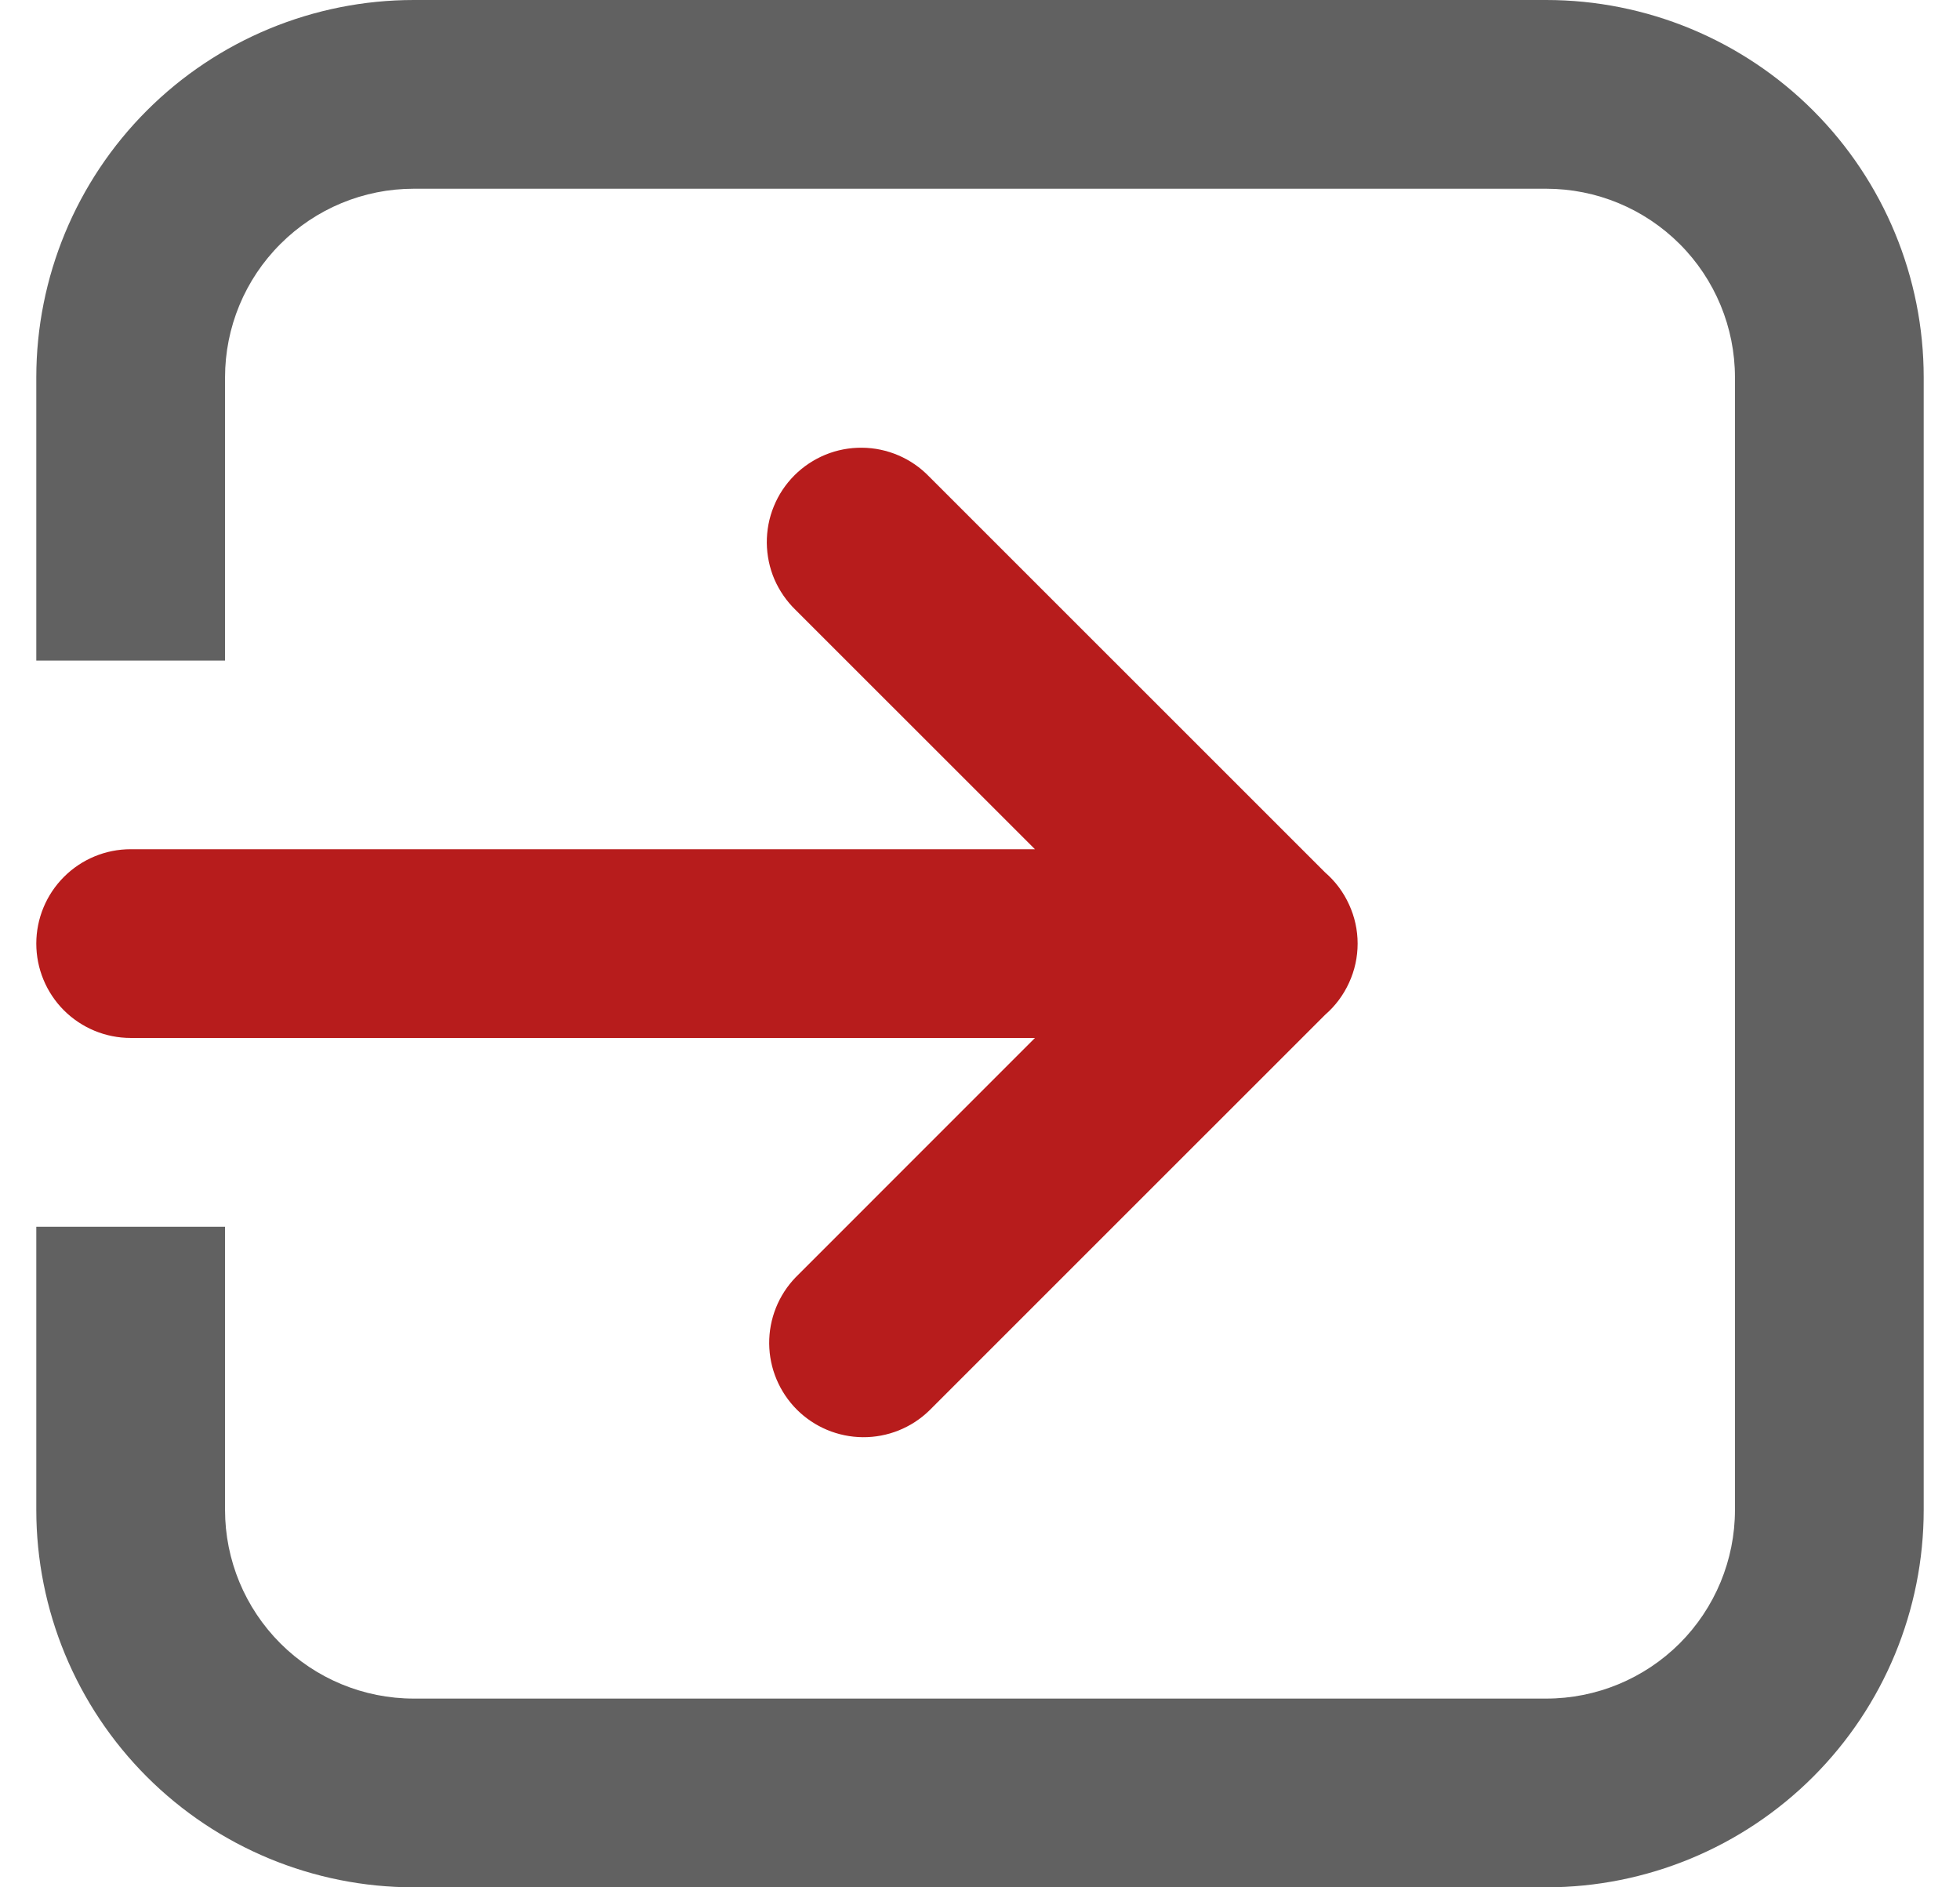
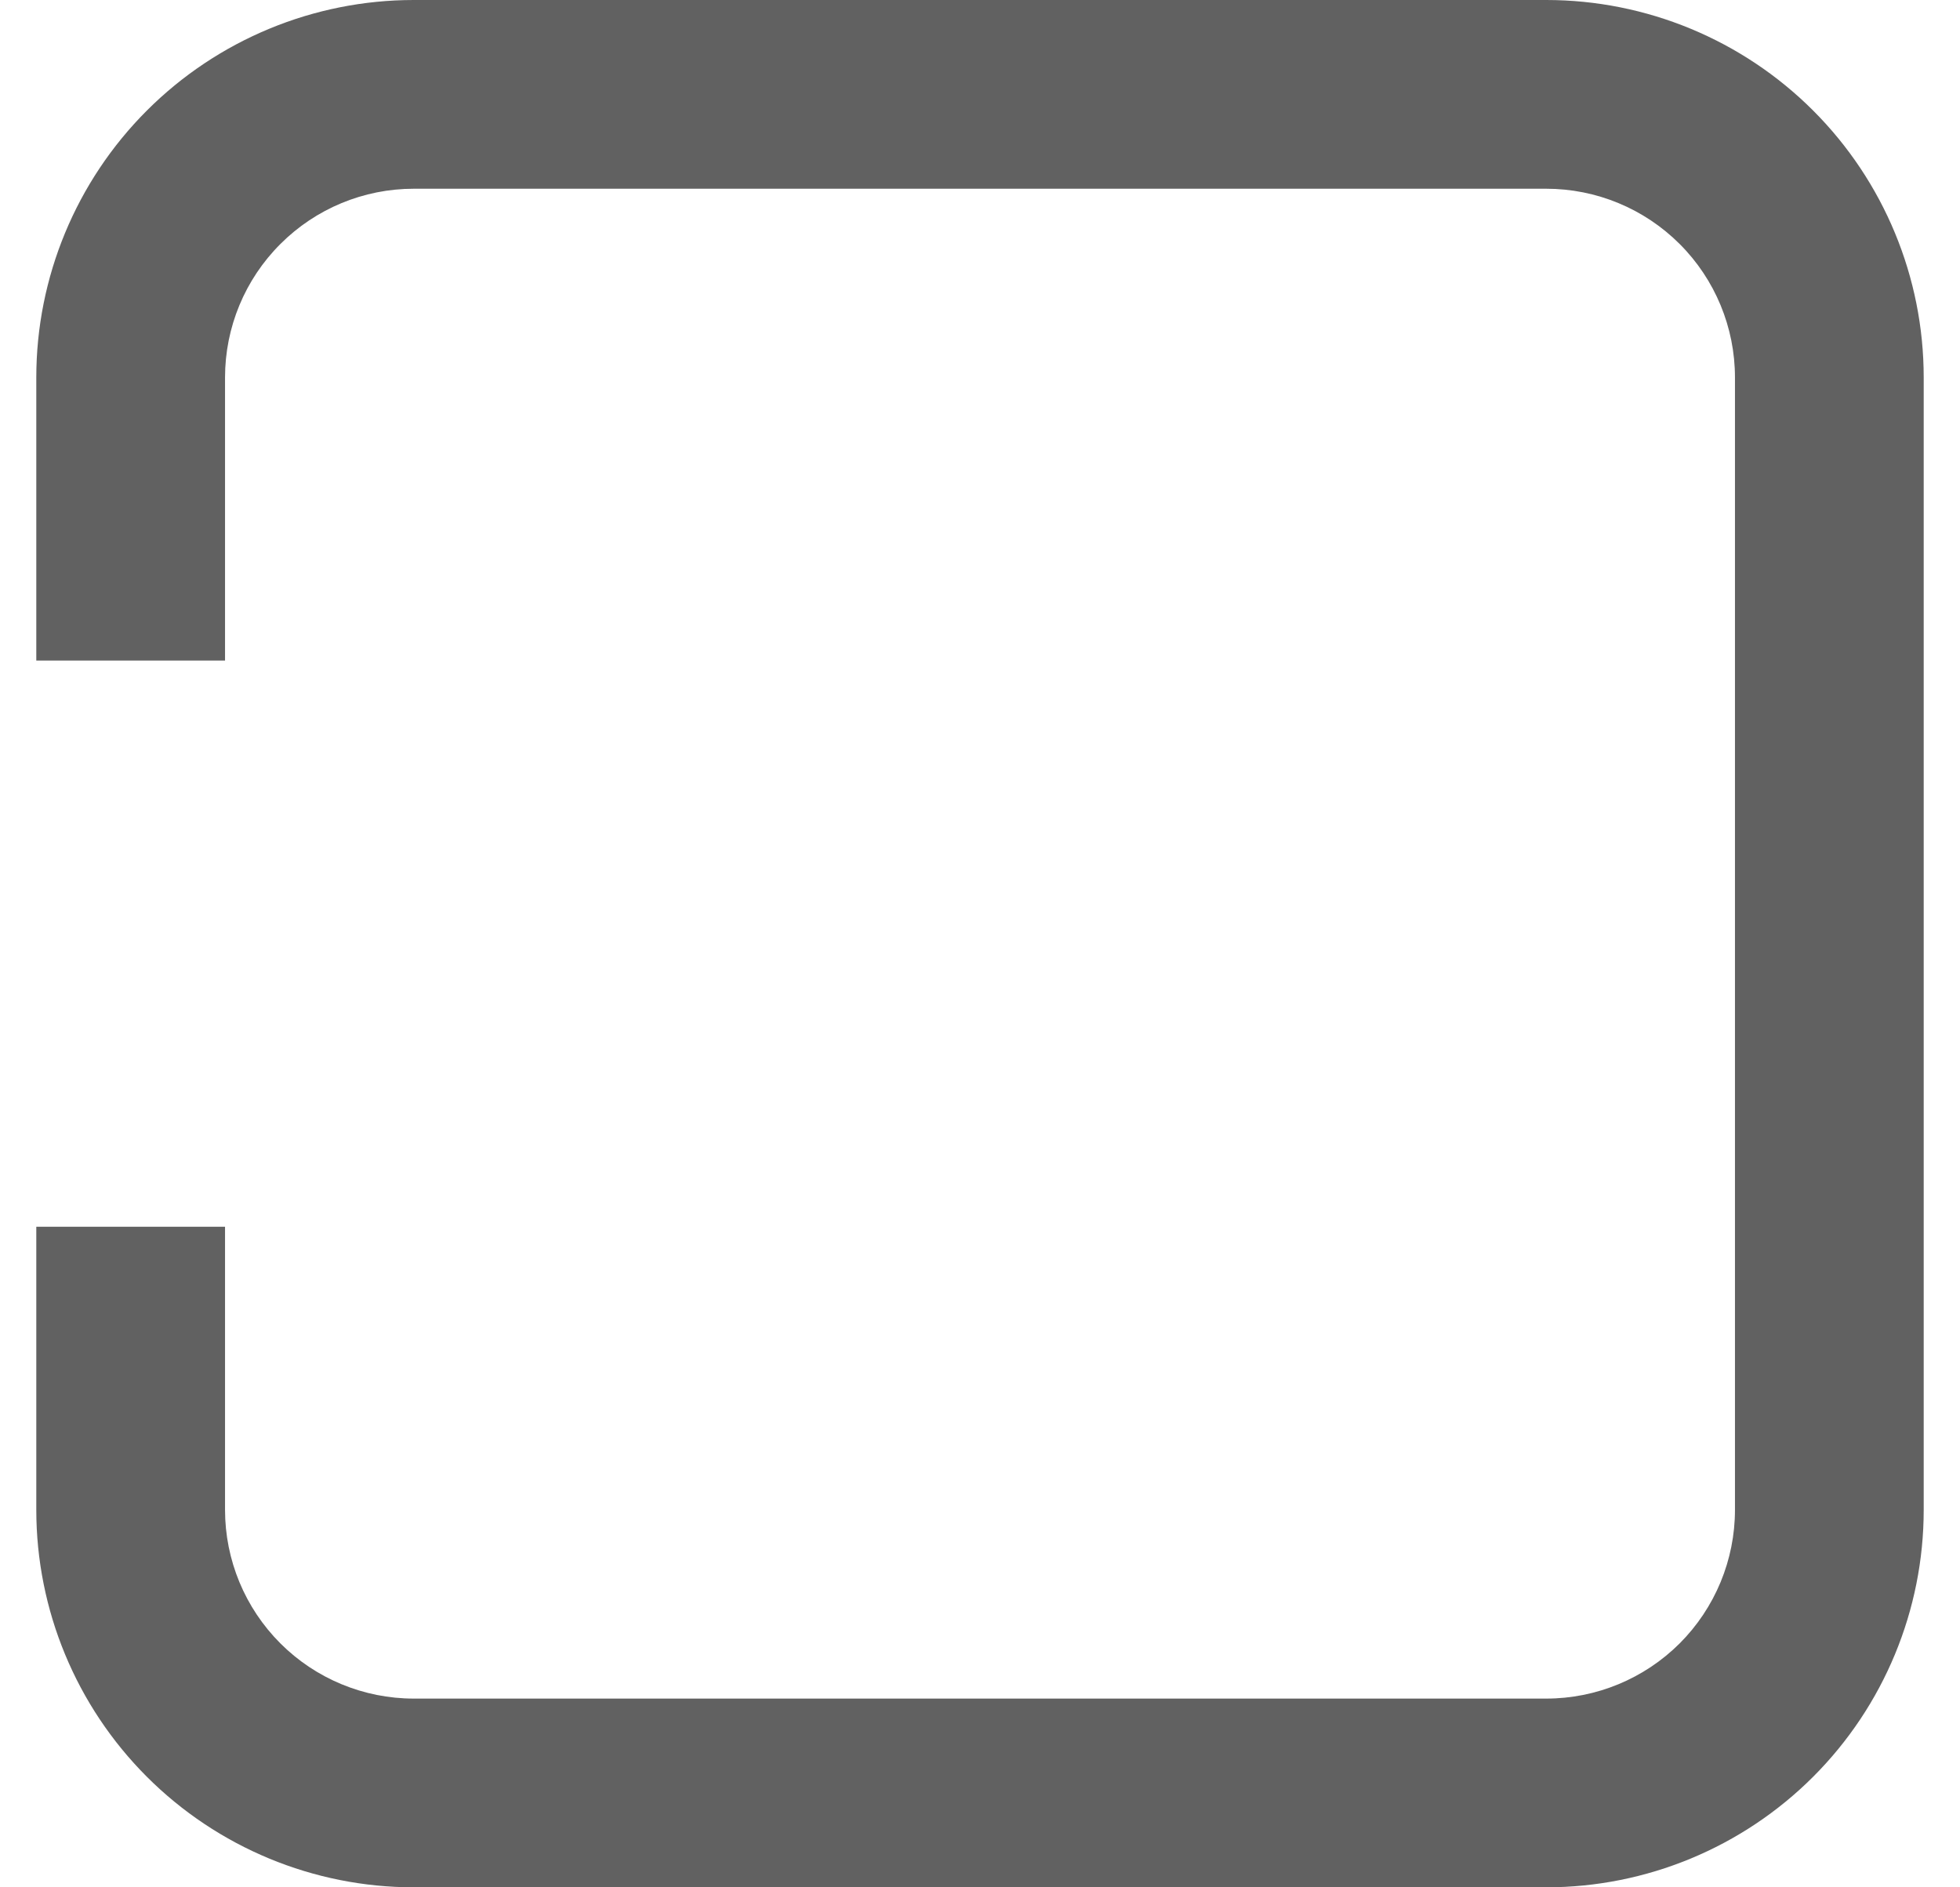
<svg xmlns="http://www.w3.org/2000/svg" width="27" height="26" viewBox="0 0 27 26" fill="none">
  <path d="M5.7 0C4.321 0 2.998 0.548 2.023 1.523C1.048 2.498 0.5 3.821 0.5 5.2V9.1H3.1V5.2C3.1 4.51 3.374 3.849 3.862 3.362C4.349 2.874 5.01 2.6 5.7 2.6H21.3C21.99 2.6 22.651 2.874 23.139 3.362C23.626 3.849 23.9 4.51 23.9 5.2V20.8C23.9 21.49 23.626 22.151 23.139 22.639C22.651 23.126 21.99 23.4 21.3 23.4H5.7C5.01 23.4 4.349 23.126 3.862 22.639C3.374 22.151 3.1 21.49 3.1 20.8V16.9H0.5V20.8C0.5 22.179 1.048 23.502 2.023 24.477C2.998 25.452 4.321 26 5.7 26H21.3C22.679 26 24.002 25.452 24.977 24.477C25.952 23.502 26.5 22.179 26.5 20.8V5.2C26.5 3.821 25.952 2.498 24.977 1.523C24.002 0.548 22.679 0 21.3 0H5.7Z" fill="#616161" />
-   <path d="M1.8 11.699C1.455 11.699 1.125 11.836 0.881 12.08C0.637 12.324 0.5 12.655 0.5 12.999C0.5 13.344 0.637 13.675 0.881 13.919C1.125 14.162 1.455 14.299 1.8 14.299H14.257L10.961 17.596C10.724 17.841 10.593 18.17 10.596 18.511C10.599 18.852 10.736 19.177 10.977 19.419C11.218 19.66 11.544 19.796 11.885 19.799C12.226 19.802 12.554 19.671 12.799 19.434L18.254 13.98C18.395 13.858 18.507 13.707 18.584 13.538C18.662 13.369 18.702 13.185 18.702 12.999C18.702 12.813 18.662 12.63 18.584 12.461C18.507 12.291 18.395 12.141 18.254 12.019L12.798 6.564C12.678 6.44 12.535 6.341 12.376 6.273C12.217 6.205 12.047 6.169 11.874 6.168C11.702 6.166 11.53 6.199 11.371 6.264C11.211 6.33 11.066 6.426 10.944 6.548C10.822 6.67 10.725 6.815 10.66 6.975C10.594 7.135 10.562 7.306 10.563 7.479C10.565 7.651 10.6 7.822 10.668 7.981C10.737 8.139 10.836 8.283 10.96 8.403L14.257 11.699H1.8Z" fill="#B71C1C" />
</svg>